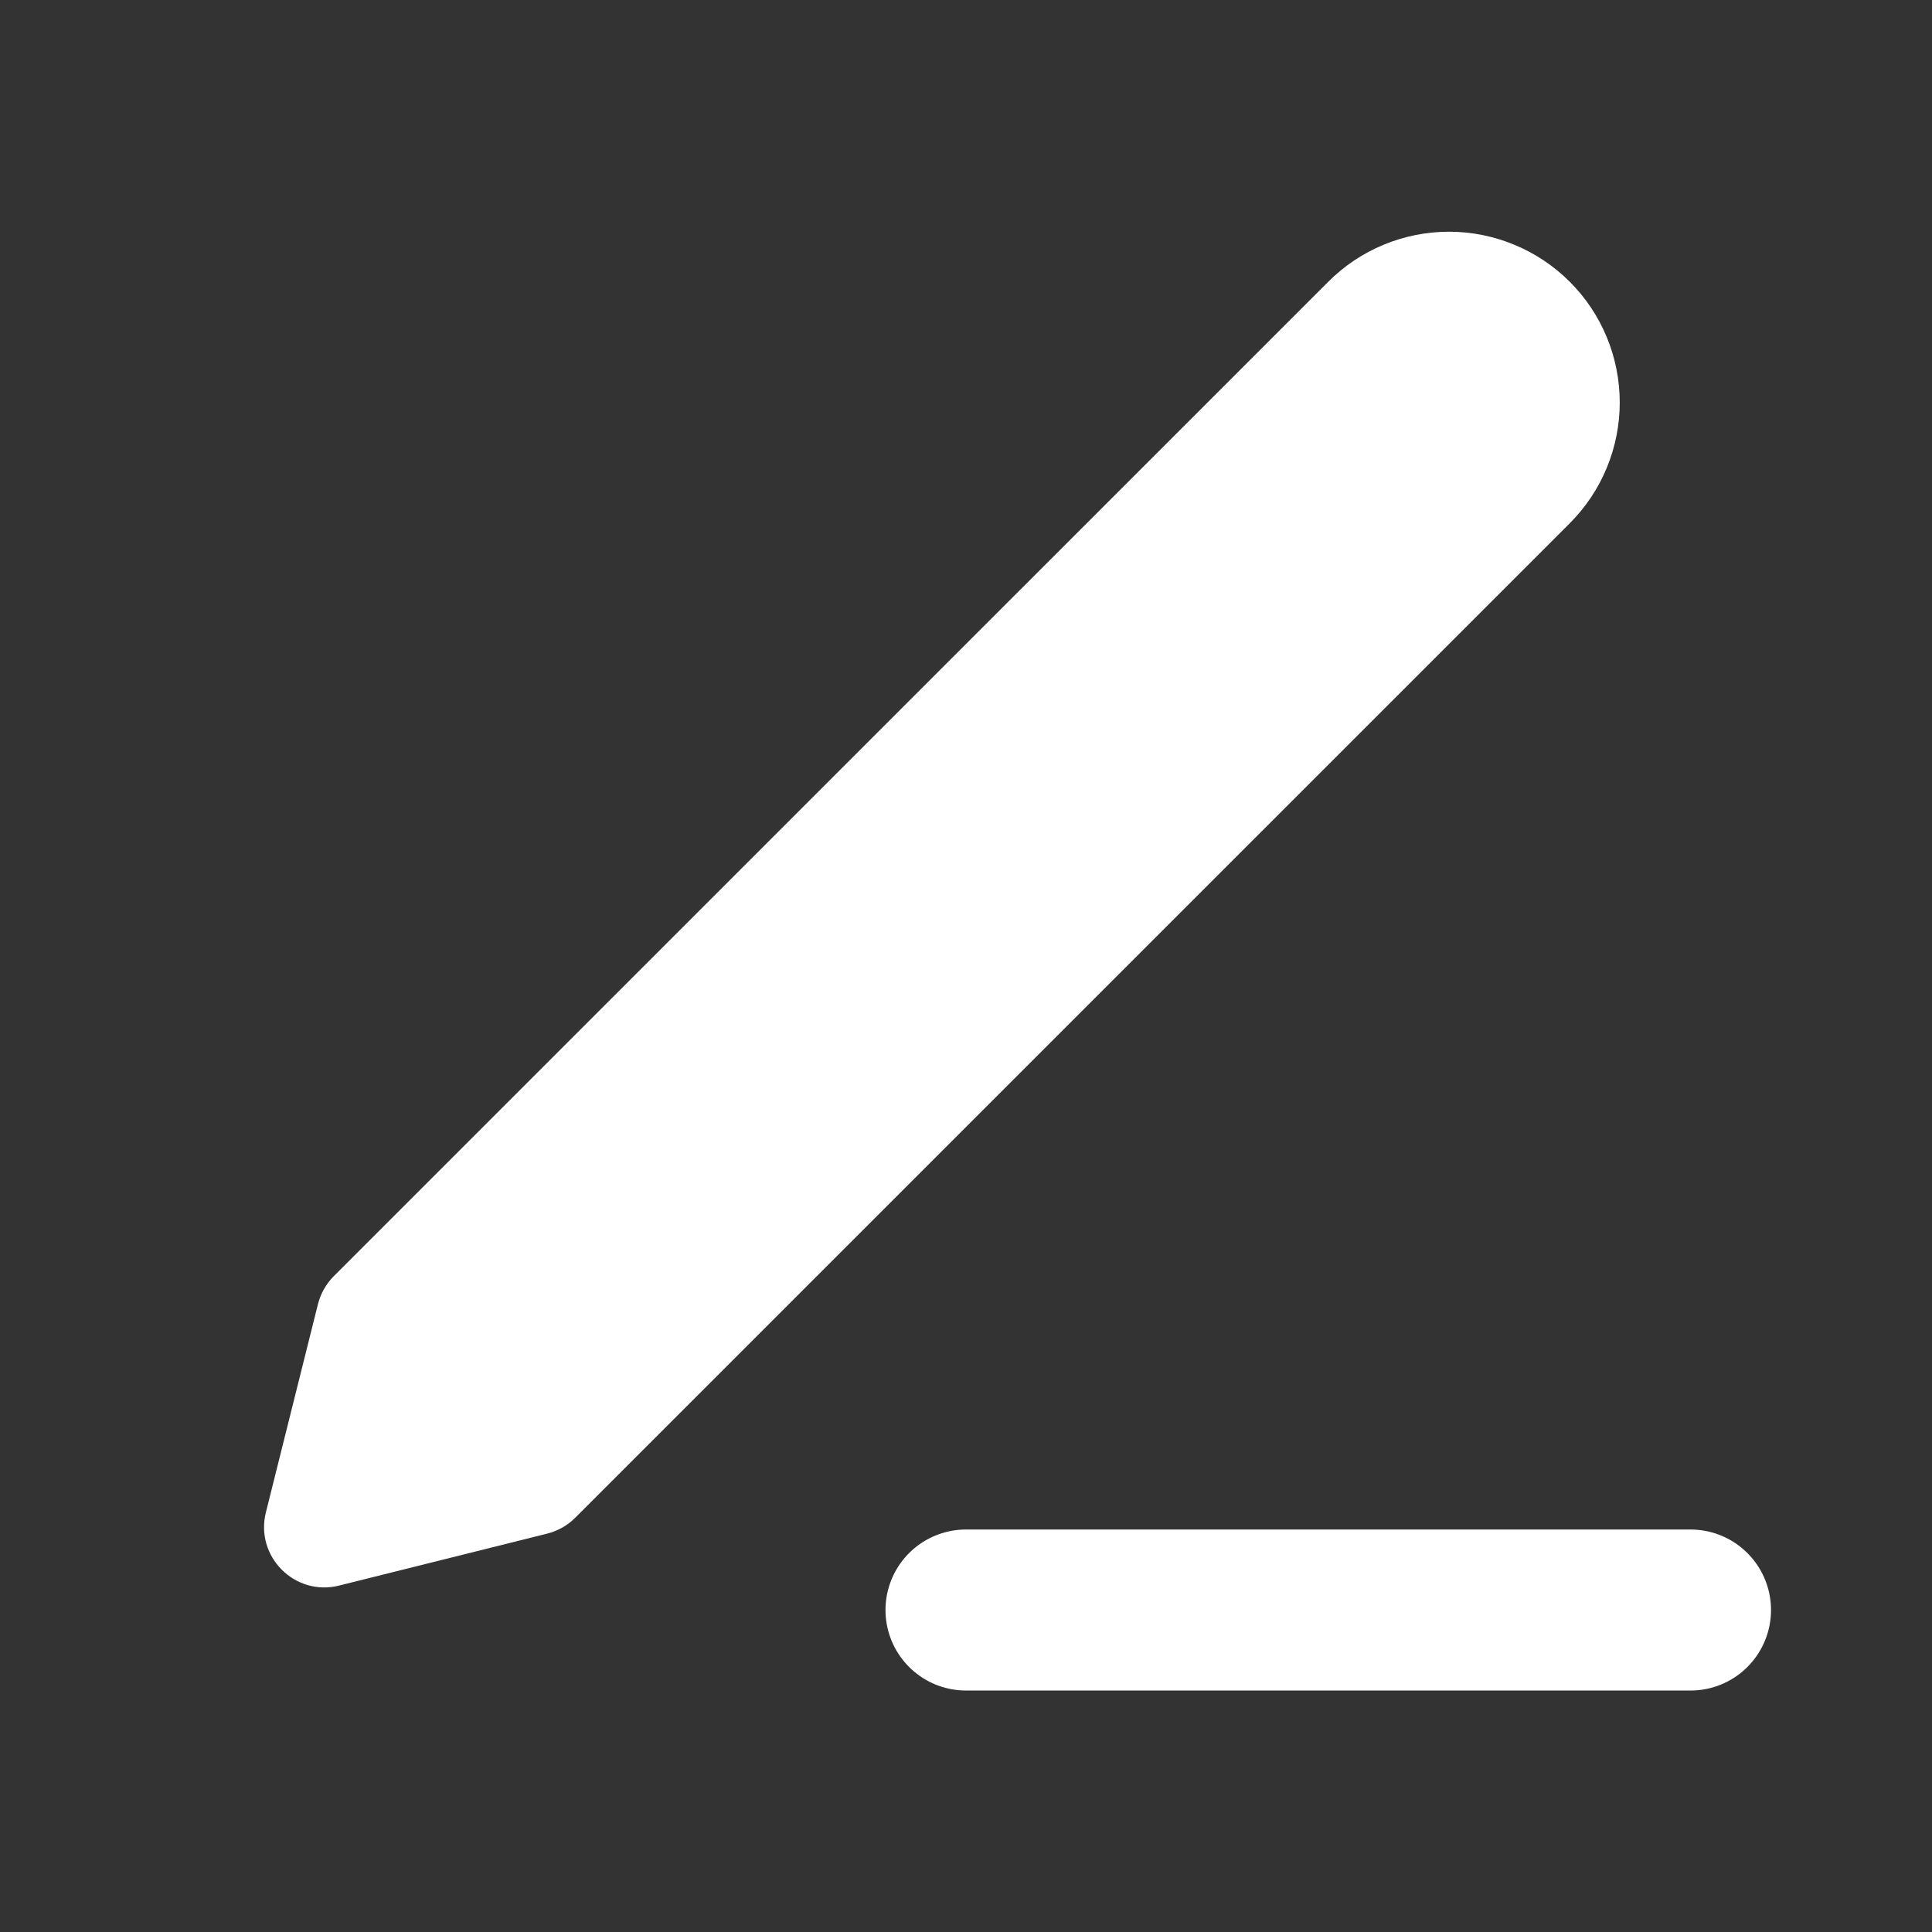
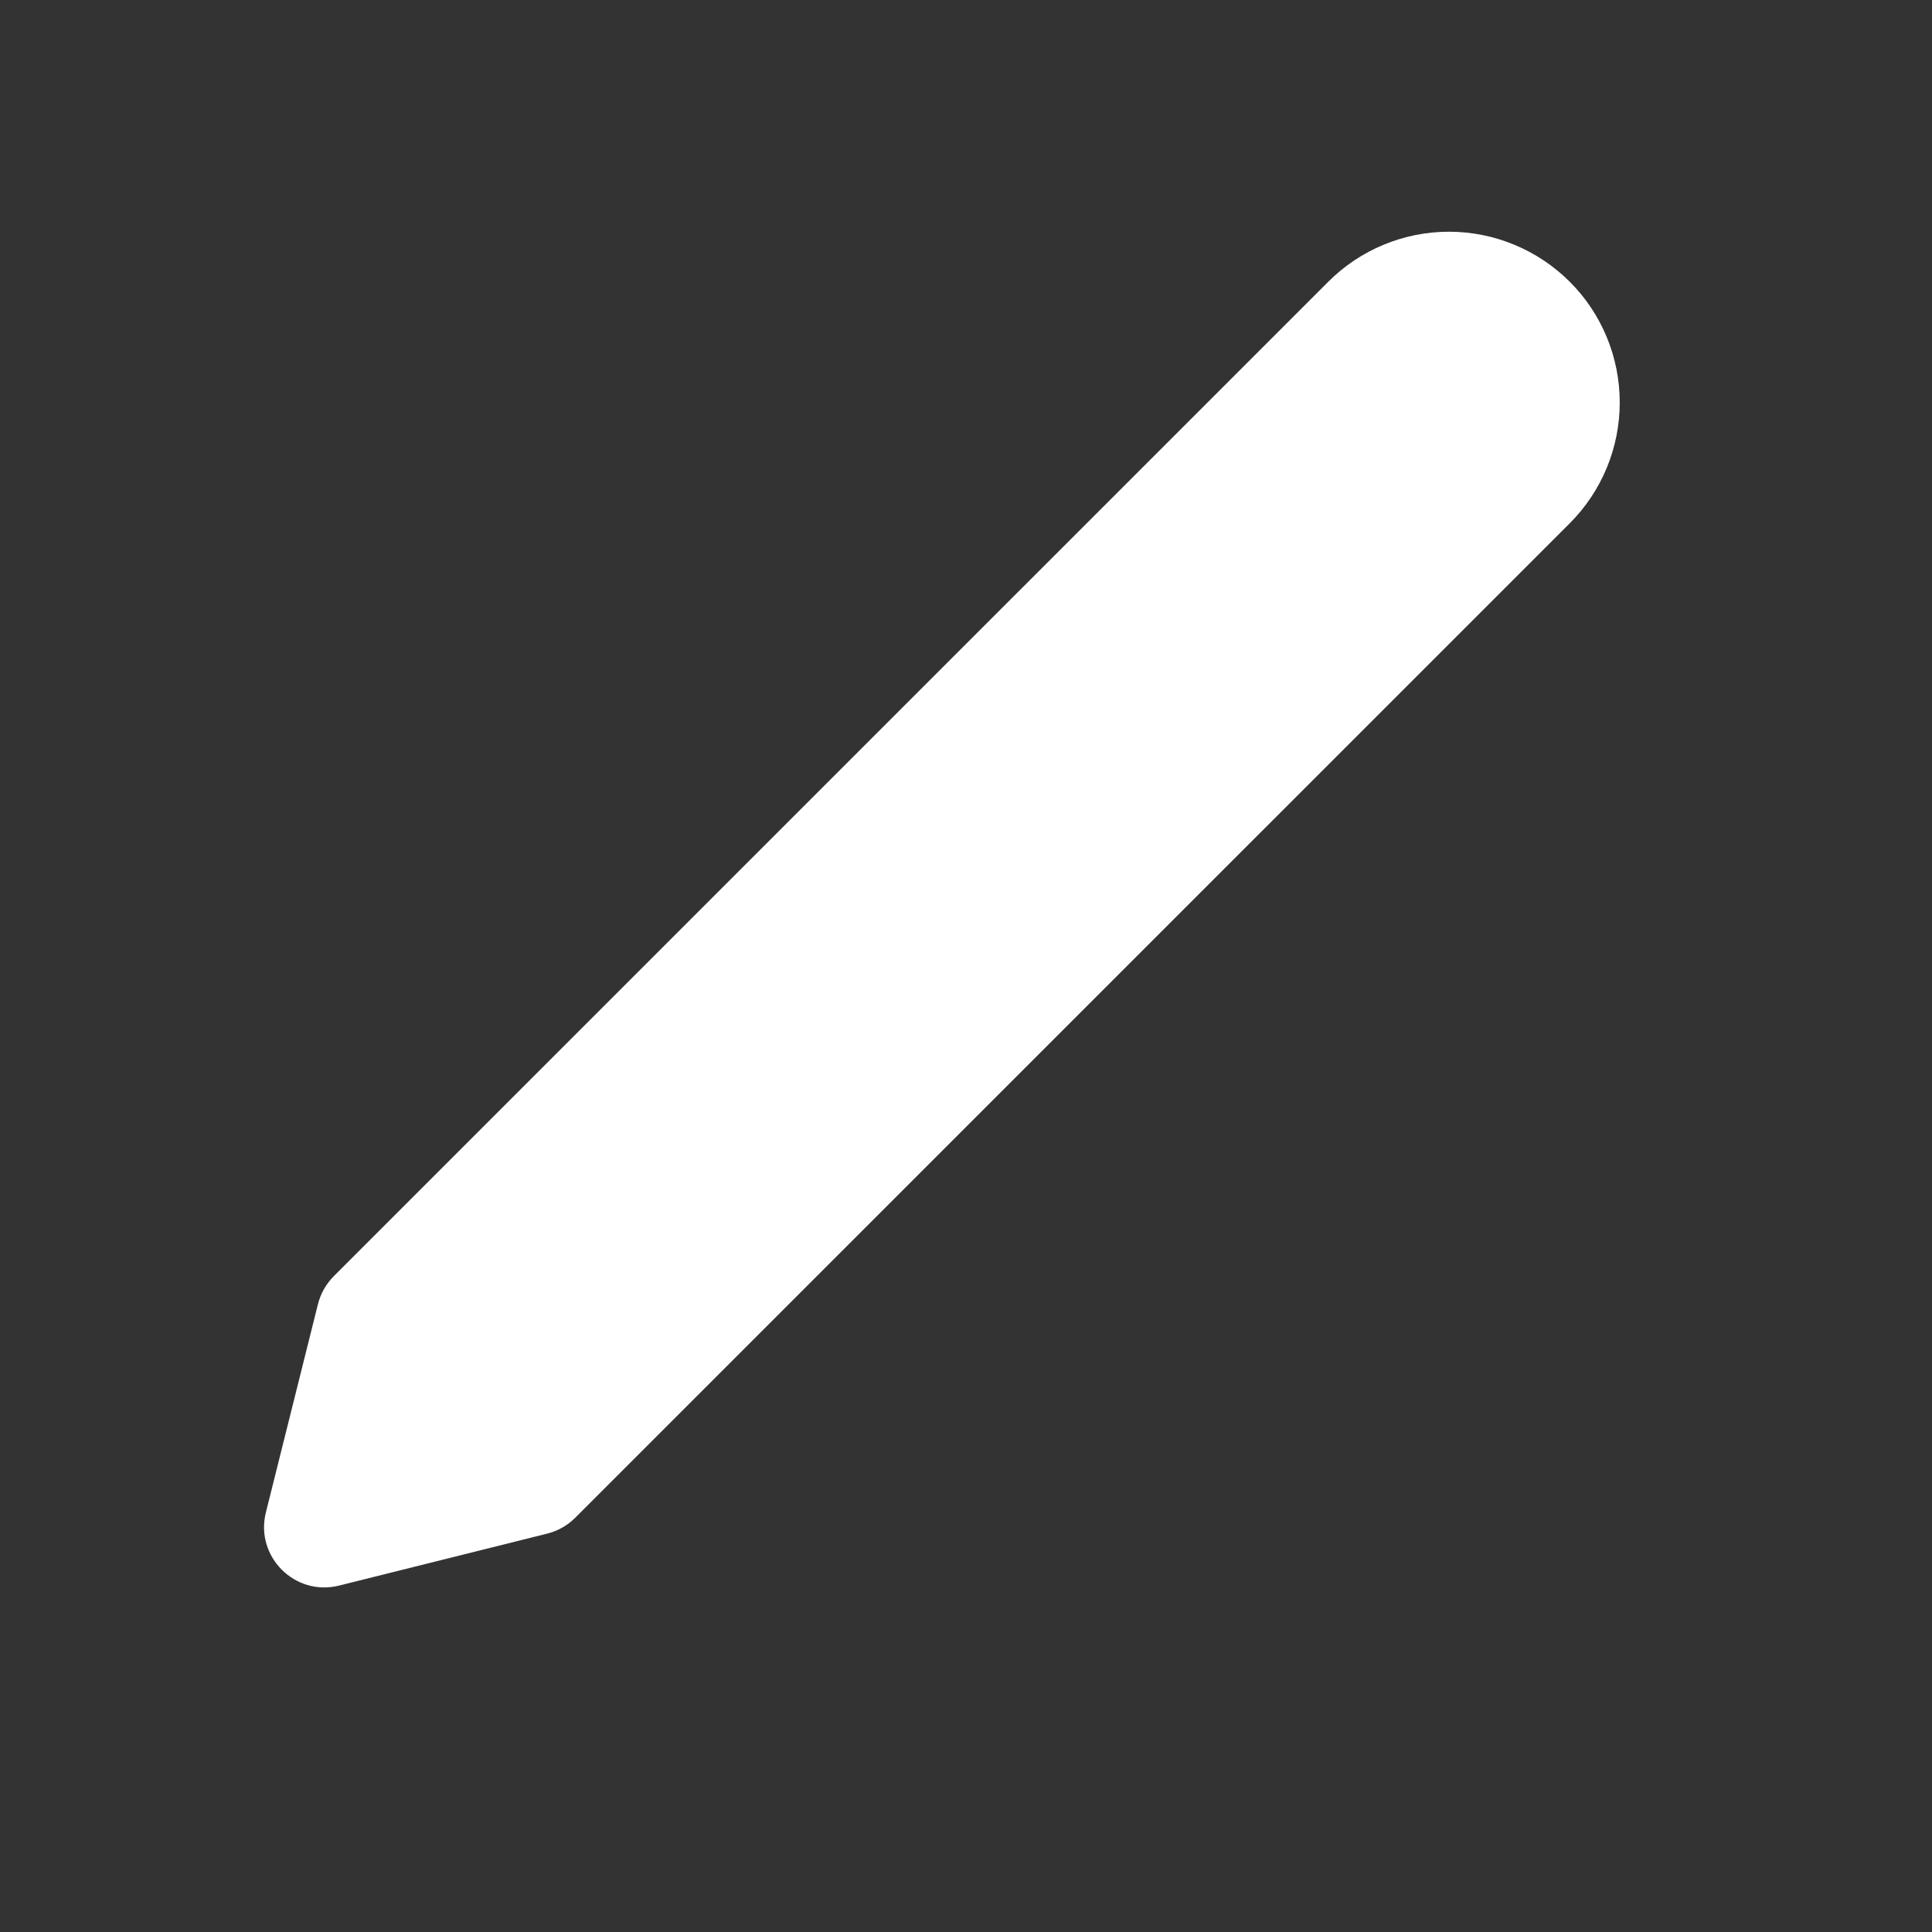
<svg xmlns="http://www.w3.org/2000/svg" width="32" height="32" viewBox="0 0 32 32" fill="none">
  <rect x="0" y="0" width="32" height="32" fill="#333333" stroke="none" />
-   <path d="M16 26.667H28" stroke="white" stroke-width="2.667" stroke-linecap="round" stroke-linejoin="round" />
  <path d="M22 4.667C22.53 4.136 23.25 3.838 24 3.838C24.371 3.838 24.739 3.911 25.082 4.054C25.426 4.196 25.737 4.404 26 4.667C26.263 4.929 26.471 5.241 26.613 5.584C26.755 5.927 26.828 6.295 26.828 6.667C26.828 7.038 26.755 7.406 26.613 7.749C26.471 8.092 26.263 8.404 26 8.667L9.529 25.137C9.401 25.266 9.24 25.357 9.065 25.401L5.617 26.262C4.885 26.446 4.221 25.782 4.404 25.05L5.266 21.602C5.31 21.426 5.401 21.266 5.529 21.137L22 4.667Z" fill="white" />
</svg>